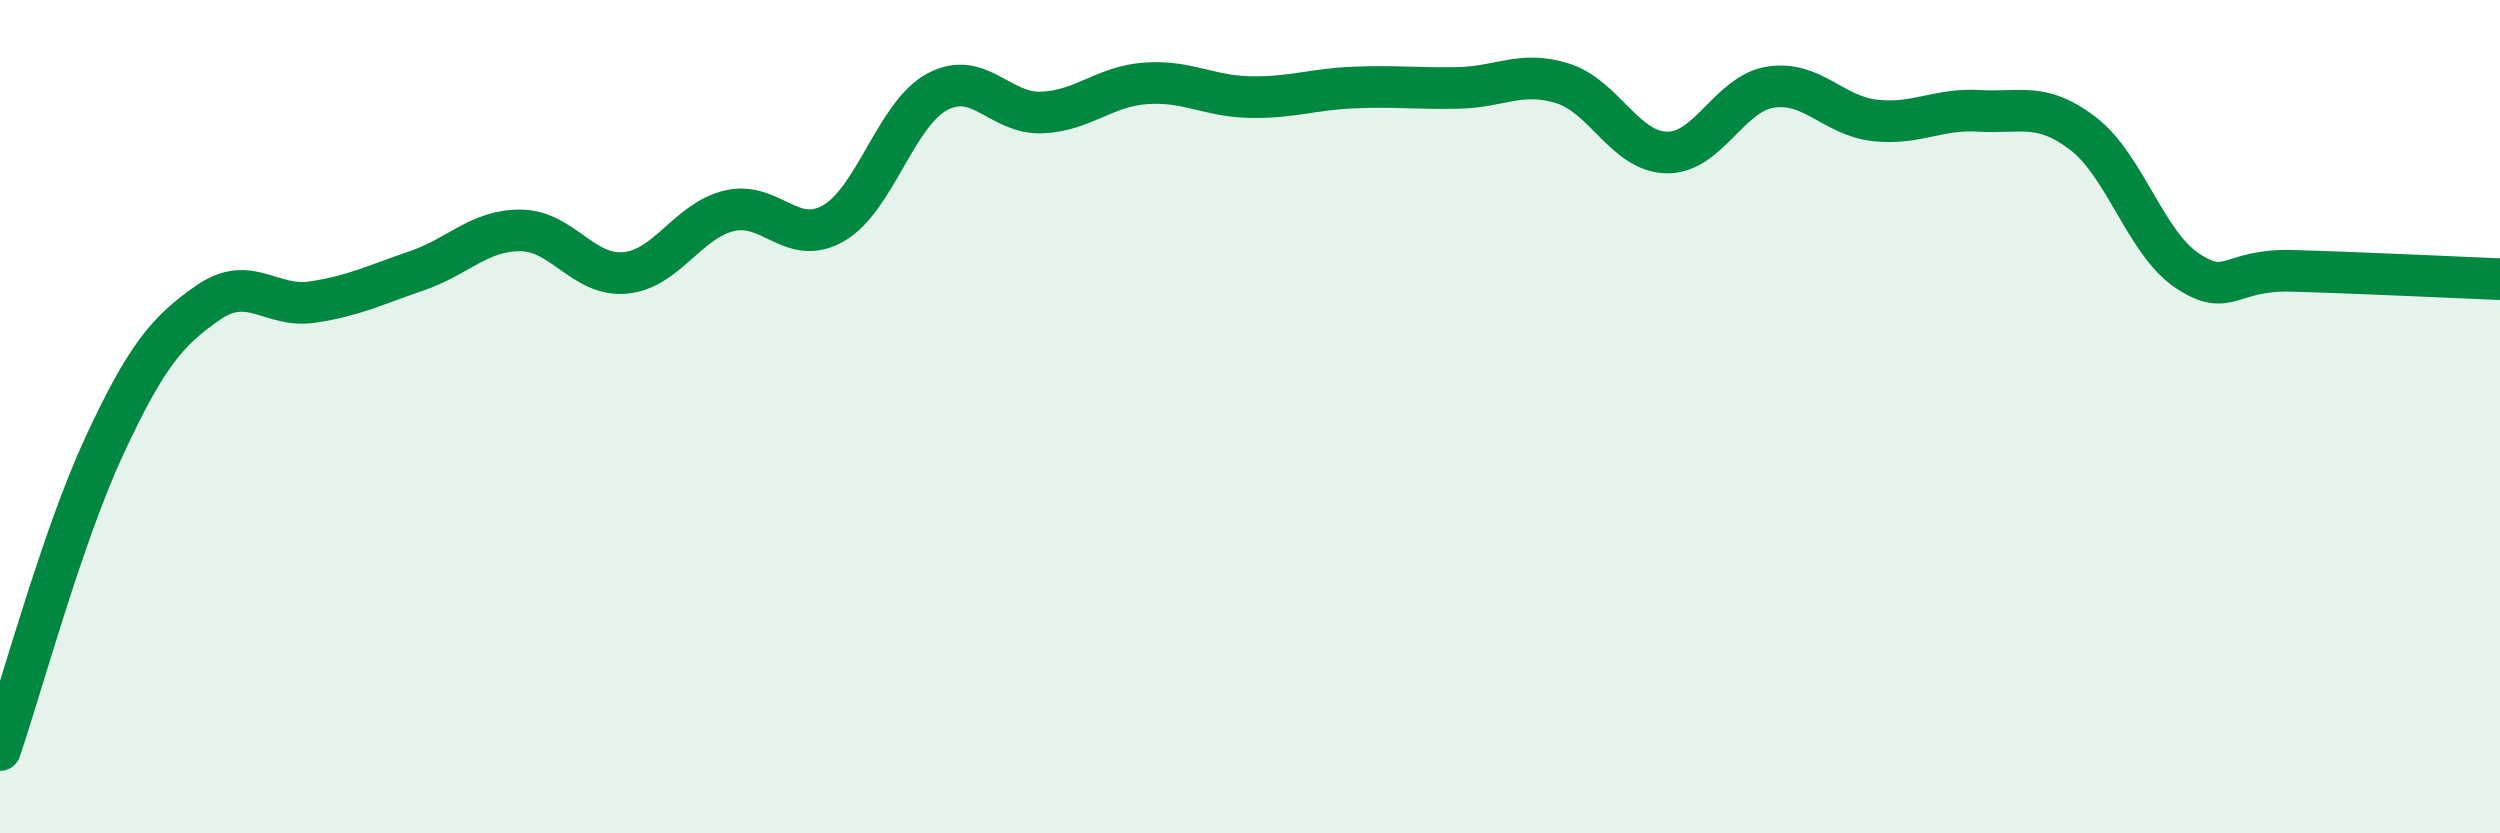
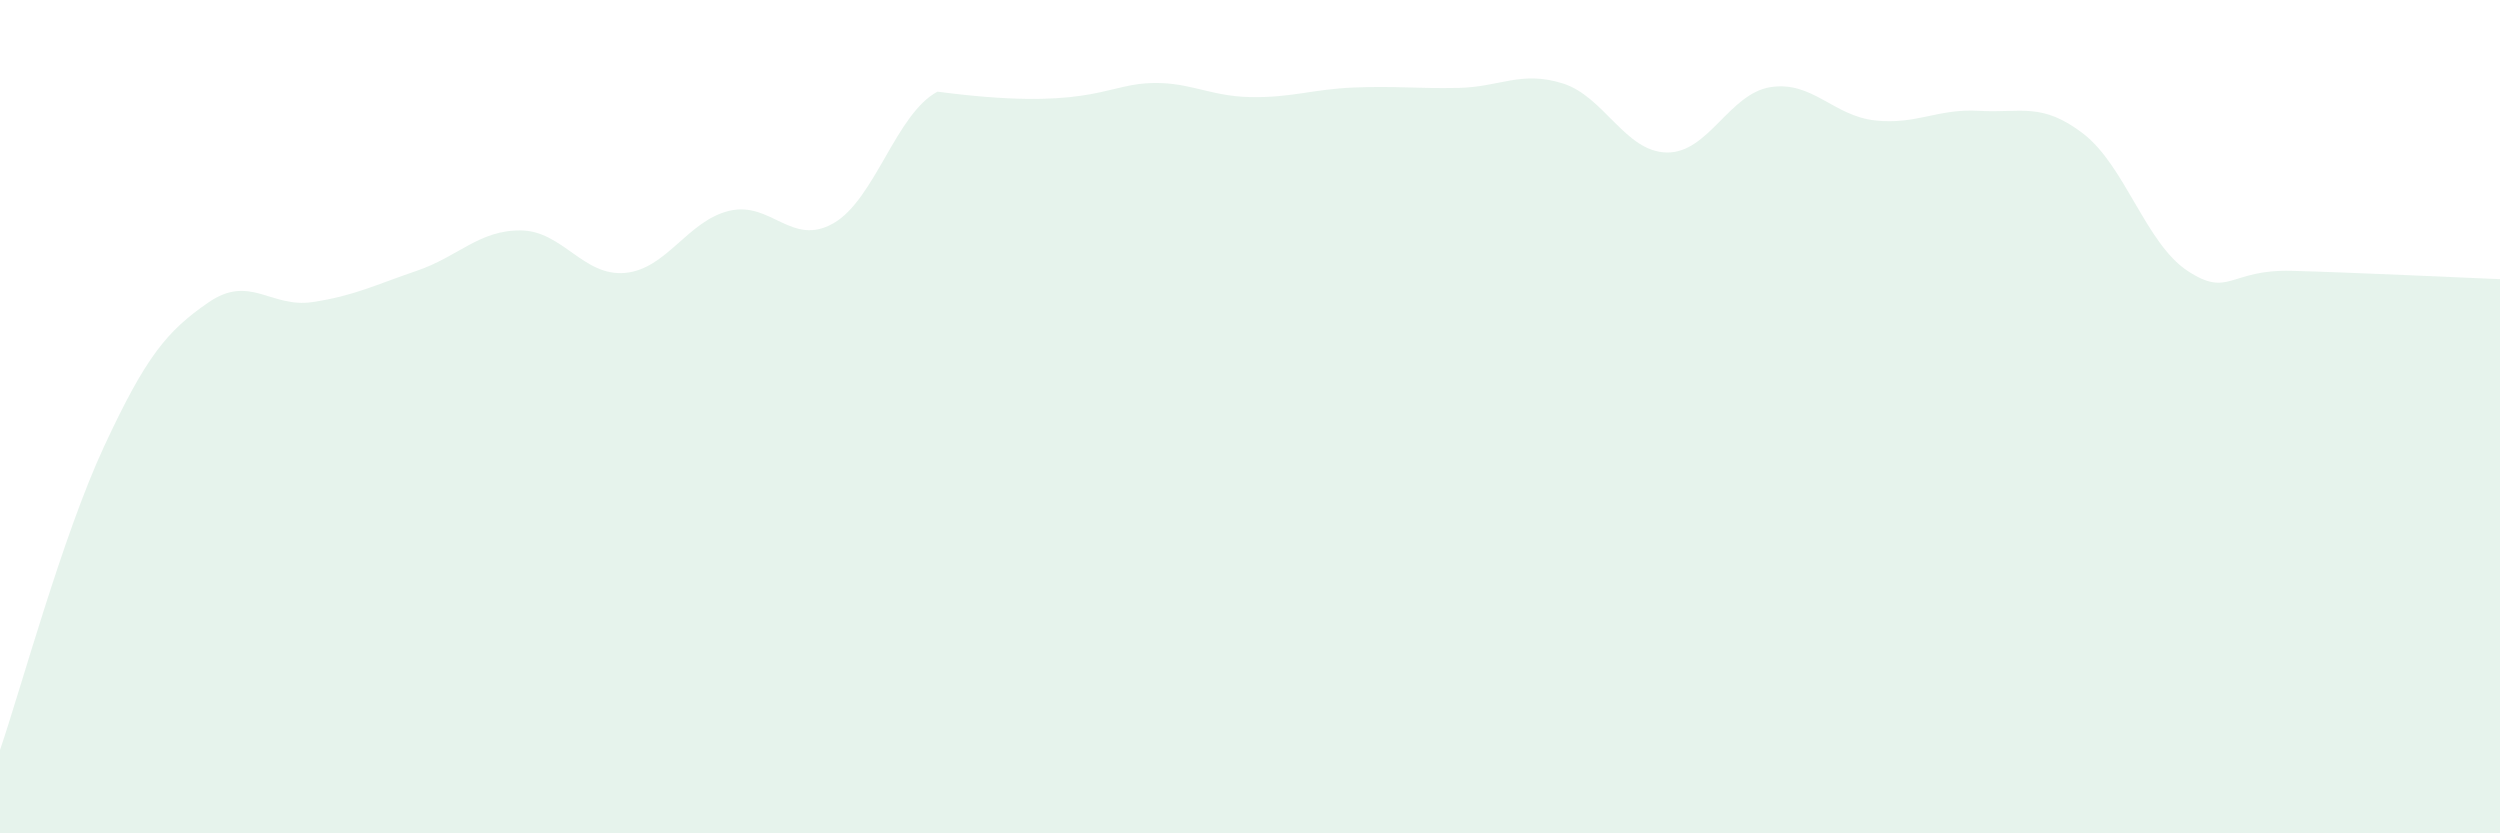
<svg xmlns="http://www.w3.org/2000/svg" width="60" height="20" viewBox="0 0 60 20">
-   <path d="M 0,18 C 0.5,16.54 1.5,12.86 2.5,10.71 C 3.5,8.56 4,7.95 5,7.26 C 6,6.57 6.5,7.4 7.5,7.25 C 8.5,7.1 9,6.84 10,6.5 C 11,6.16 11.5,5.52 12.5,5.53 C 13.5,5.54 14,6.64 15,6.55 C 16,6.46 16.5,5.3 17.5,5.06 C 18.5,4.82 19,5.93 20,5.36 C 21,4.79 21.5,2.73 22.5,2.2 C 23.5,1.67 24,2.74 25,2.7 C 26,2.66 26.5,2.07 27.5,2 C 28.5,1.93 29,2.31 30,2.33 C 31,2.35 31.5,2.14 32.5,2.1 C 33.5,2.06 34,2.13 35,2.11 C 36,2.09 36.5,1.69 37.5,2 C 38.5,2.31 39,3.64 40,3.66 C 41,3.68 41.5,2.24 42.5,2.09 C 43.5,1.94 44,2.78 45,2.89 C 46,3 46.5,2.6 47.5,2.66 C 48.5,2.72 49,2.44 50,3.21 C 51,3.98 51.5,5.84 52.5,6.5 C 53.5,7.16 53.5,6.46 55,6.5 C 56.5,6.54 59,6.66 60,6.7L60 20L0 20Z" fill="#008740" opacity="0.1" stroke-linecap="round" stroke-linejoin="round" />
-   <path d="M 0,18 C 0.5,16.54 1.5,12.86 2.5,10.71 C 3.5,8.56 4,7.95 5,7.26 C 6,6.57 6.5,7.4 7.5,7.25 C 8.5,7.1 9,6.84 10,6.5 C 11,6.16 11.5,5.52 12.5,5.53 C 13.5,5.54 14,6.64 15,6.55 C 16,6.46 16.5,5.3 17.5,5.06 C 18.5,4.82 19,5.93 20,5.36 C 21,4.79 21.5,2.73 22.5,2.2 C 23.5,1.67 24,2.74 25,2.7 C 26,2.66 26.5,2.07 27.5,2 C 28.5,1.93 29,2.31 30,2.33 C 31,2.35 31.5,2.14 32.5,2.1 C 33.5,2.06 34,2.13 35,2.11 C 36,2.09 36.5,1.69 37.5,2 C 38.5,2.31 39,3.64 40,3.66 C 41,3.68 41.5,2.24 42.5,2.09 C 43.5,1.94 44,2.78 45,2.89 C 46,3 46.5,2.6 47.5,2.66 C 48.5,2.72 49,2.44 50,3.21 C 51,3.98 51.5,5.84 52.5,6.5 C 53.5,7.16 53.5,6.46 55,6.5 C 56.5,6.54 59,6.66 60,6.7" stroke="#008740" stroke-width="1" fill="none" stroke-linecap="round" stroke-linejoin="round" />
+   <path d="M 0,18 C 0.5,16.54 1.5,12.86 2.5,10.71 C 3.5,8.56 4,7.95 5,7.26 C 6,6.57 6.5,7.4 7.5,7.25 C 8.5,7.1 9,6.84 10,6.5 C 11,6.16 11.5,5.52 12.5,5.53 C 13.5,5.54 14,6.64 15,6.55 C 16,6.46 16.5,5.3 17.5,5.06 C 18.5,4.82 19,5.93 20,5.36 C 21,4.79 21.5,2.73 22.5,2.2 C 26,2.66 26.5,2.07 27.5,2 C 28.5,1.93 29,2.31 30,2.33 C 31,2.35 31.5,2.14 32.5,2.1 C 33.5,2.06 34,2.13 35,2.11 C 36,2.09 36.5,1.69 37.5,2 C 38.5,2.31 39,3.64 40,3.66 C 41,3.68 41.5,2.24 42.5,2.09 C 43.5,1.94 44,2.78 45,2.89 C 46,3 46.5,2.6 47.5,2.66 C 48.5,2.72 49,2.44 50,3.21 C 51,3.98 51.5,5.84 52.5,6.5 C 53.5,7.16 53.5,6.46 55,6.5 C 56.5,6.54 59,6.66 60,6.7L60 20L0 20Z" fill="#008740" opacity="0.1" stroke-linecap="round" stroke-linejoin="round" />
</svg>